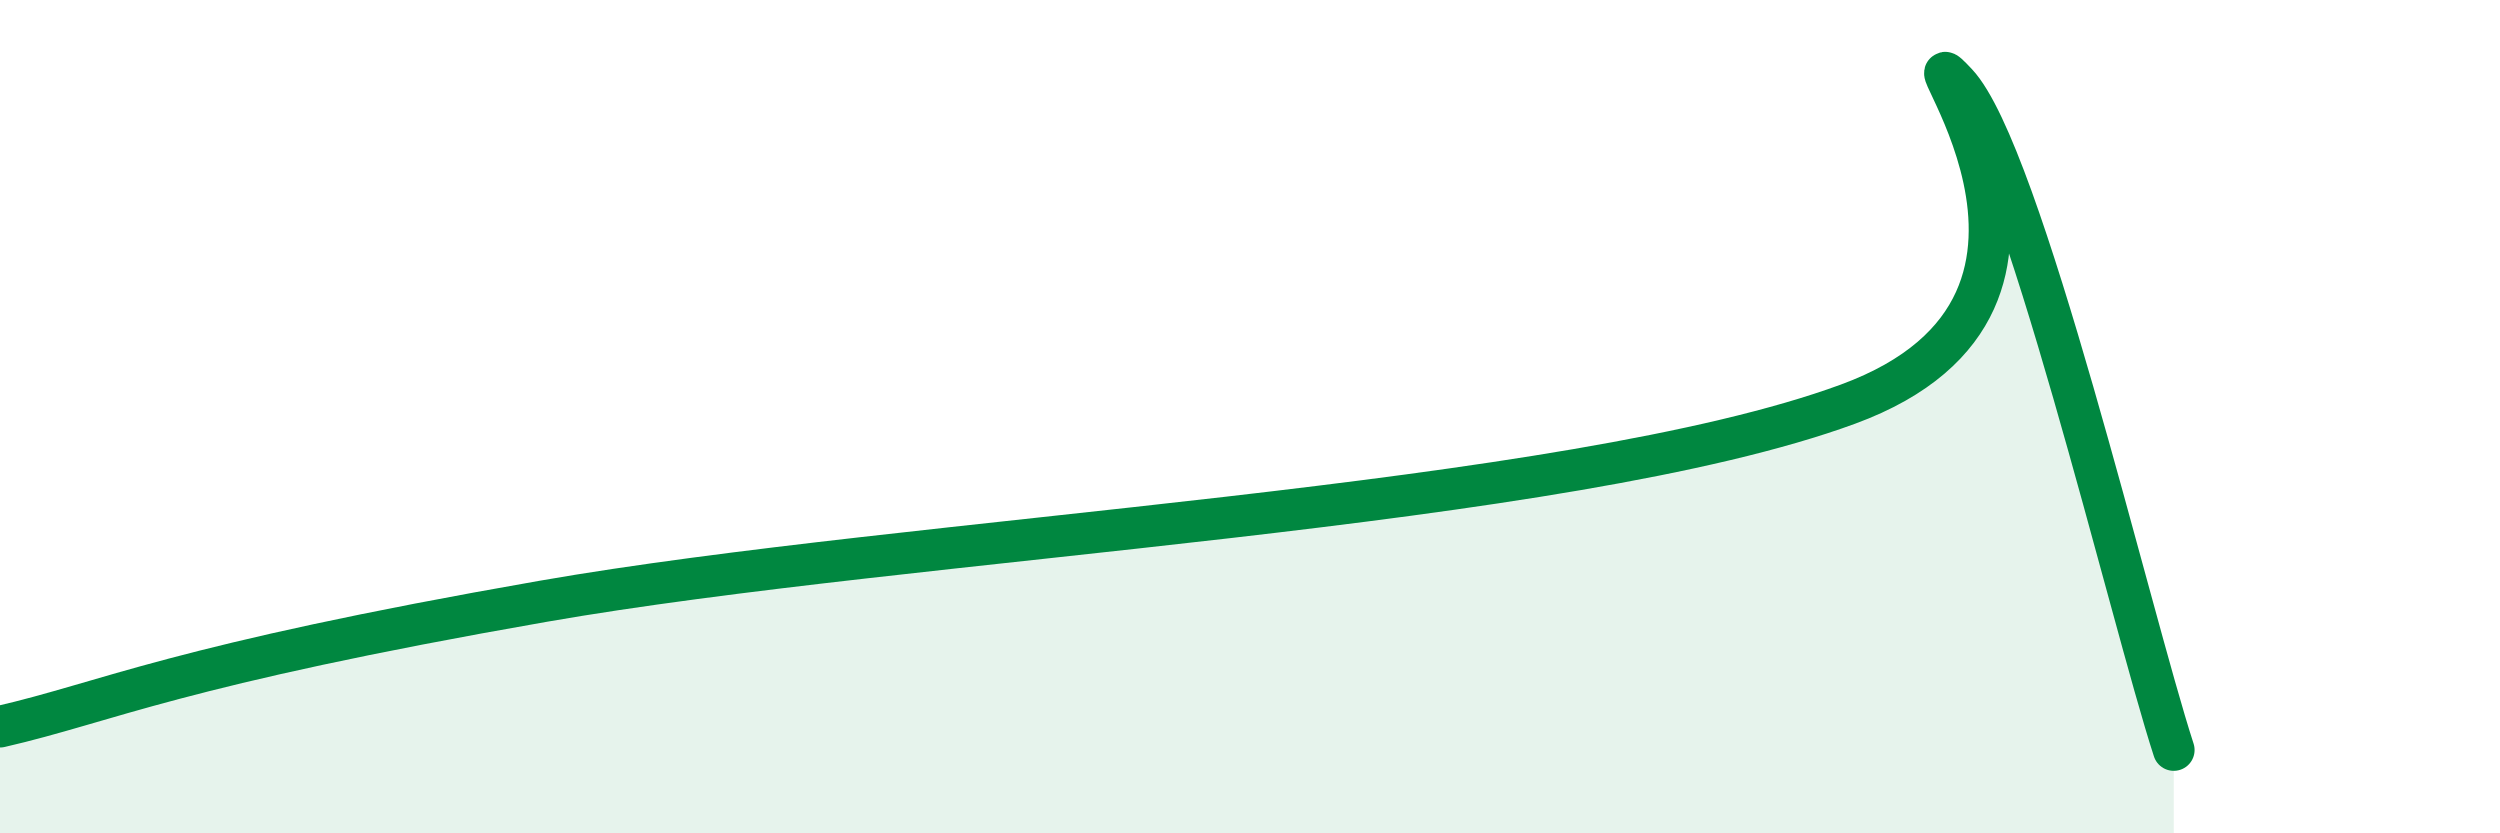
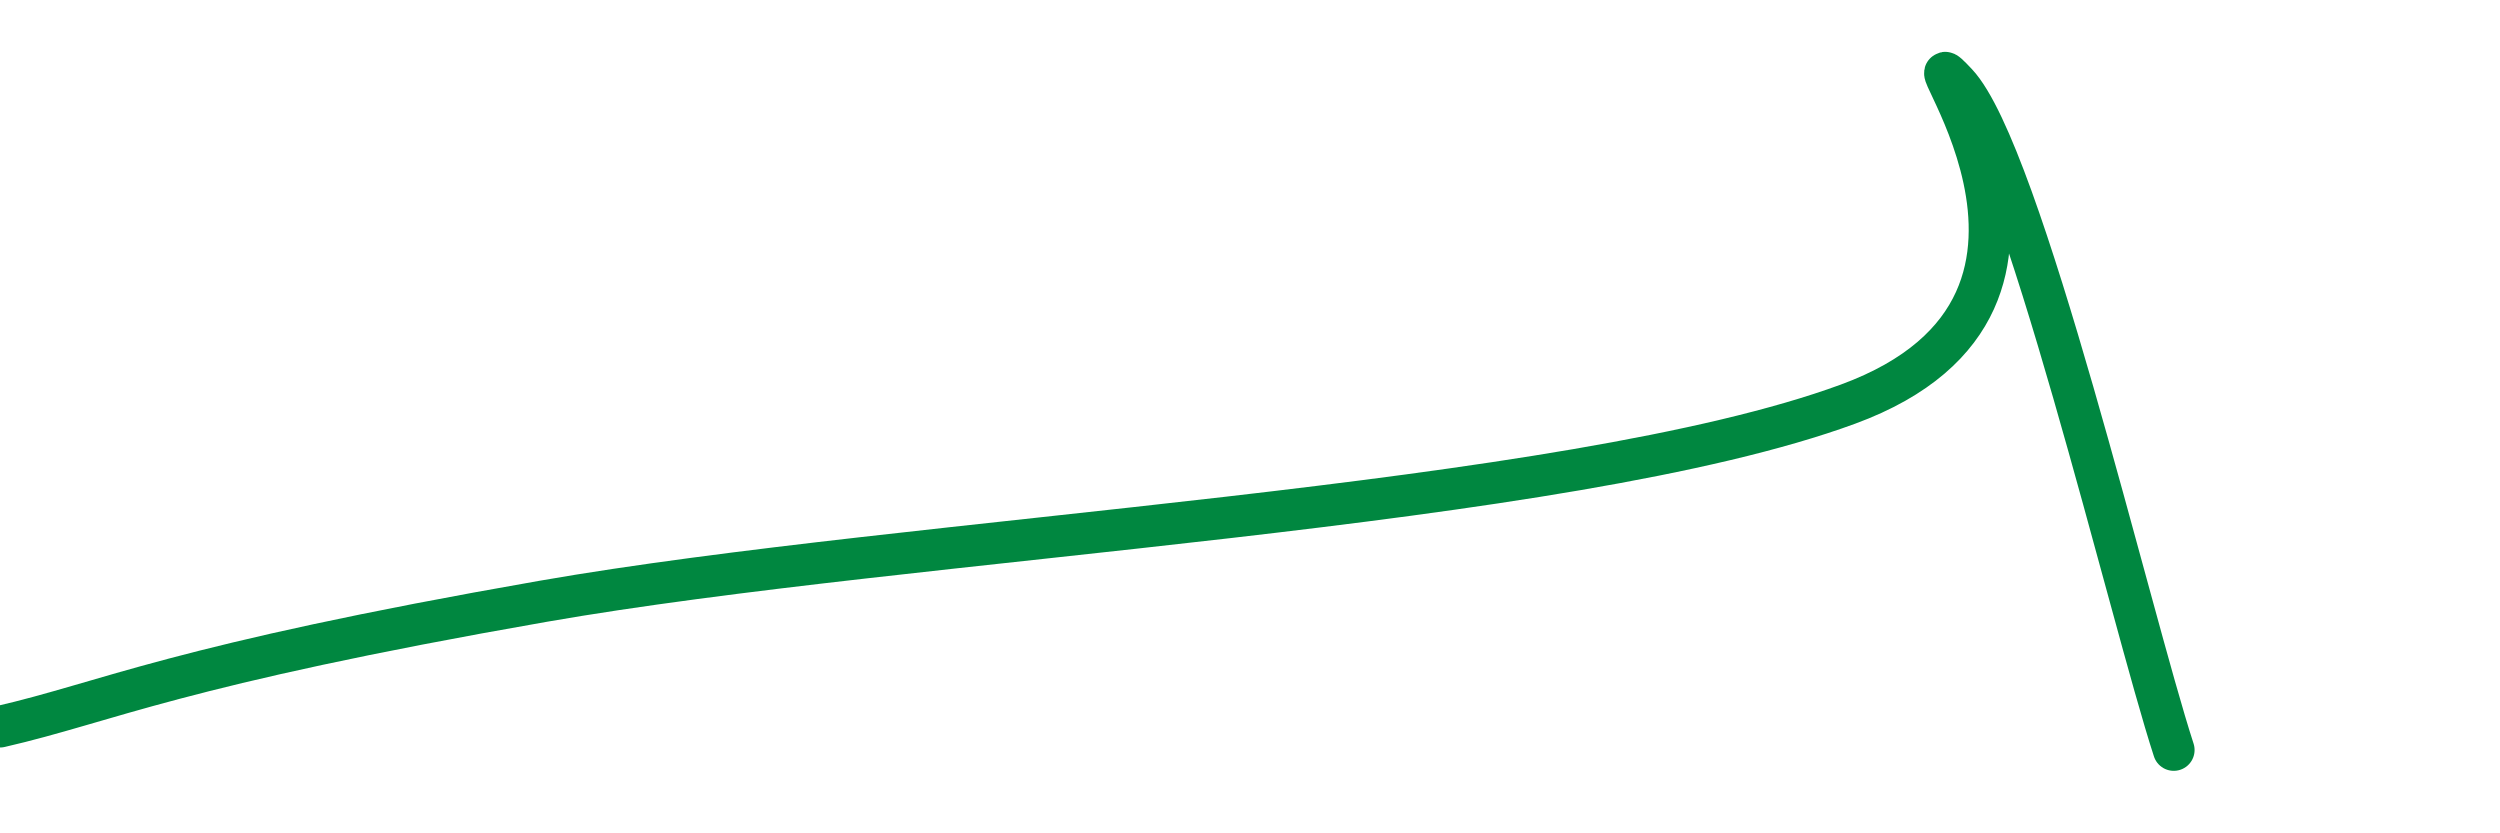
<svg xmlns="http://www.w3.org/2000/svg" width="60" height="20" viewBox="0 0 60 20">
-   <path d="M 0,17.44 C 2.61,16.84 4.17,15.98 13.04,14.43 C 21.91,12.88 37.57,12.19 44.35,9.7 C 51.13,7.21 45.4,0.34 46.96,2 C 48.52,3.66 51.13,14.8 52.17,18L52.17 20L0 20Z" fill="#008740" opacity="0.1" stroke-linecap="round" stroke-linejoin="round" />
  <path d="M 0,17.44 C 2.61,16.84 4.17,15.98 13.04,14.43 C 21.91,12.88 37.57,12.19 44.35,9.7 C 51.13,7.21 45.4,0.34 46.96,2 C 48.52,3.66 51.13,14.8 52.17,18" stroke="#008740" stroke-width="1" fill="none" stroke-linecap="round" stroke-linejoin="round" />
</svg>